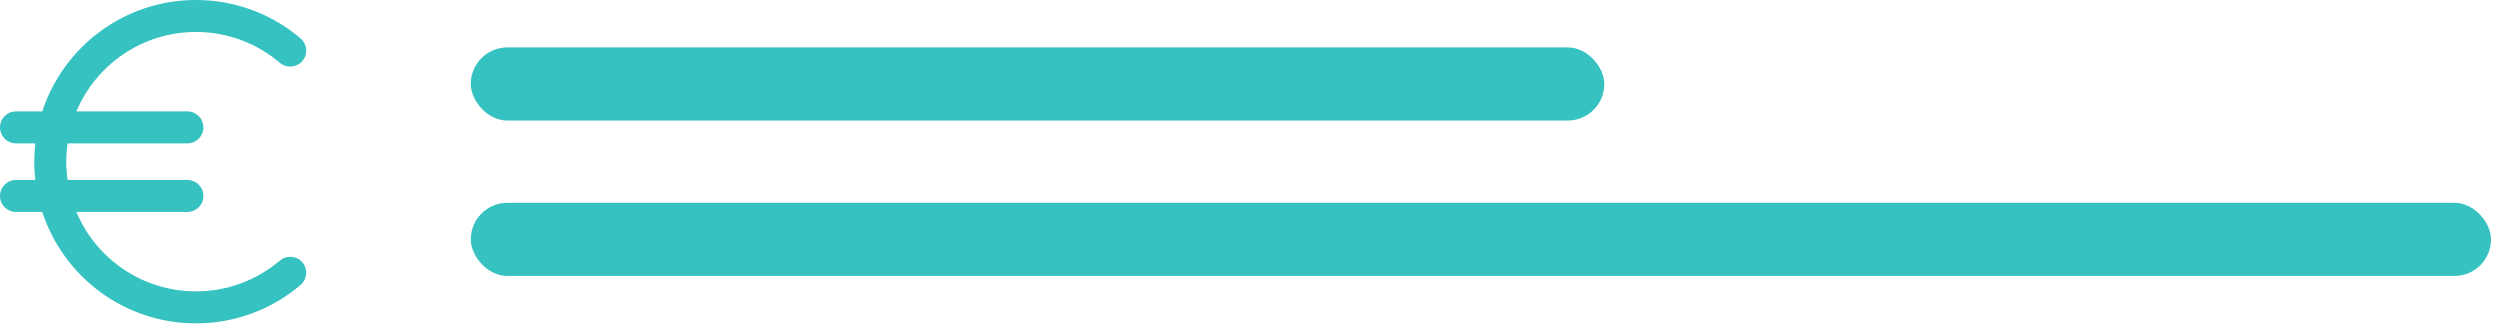
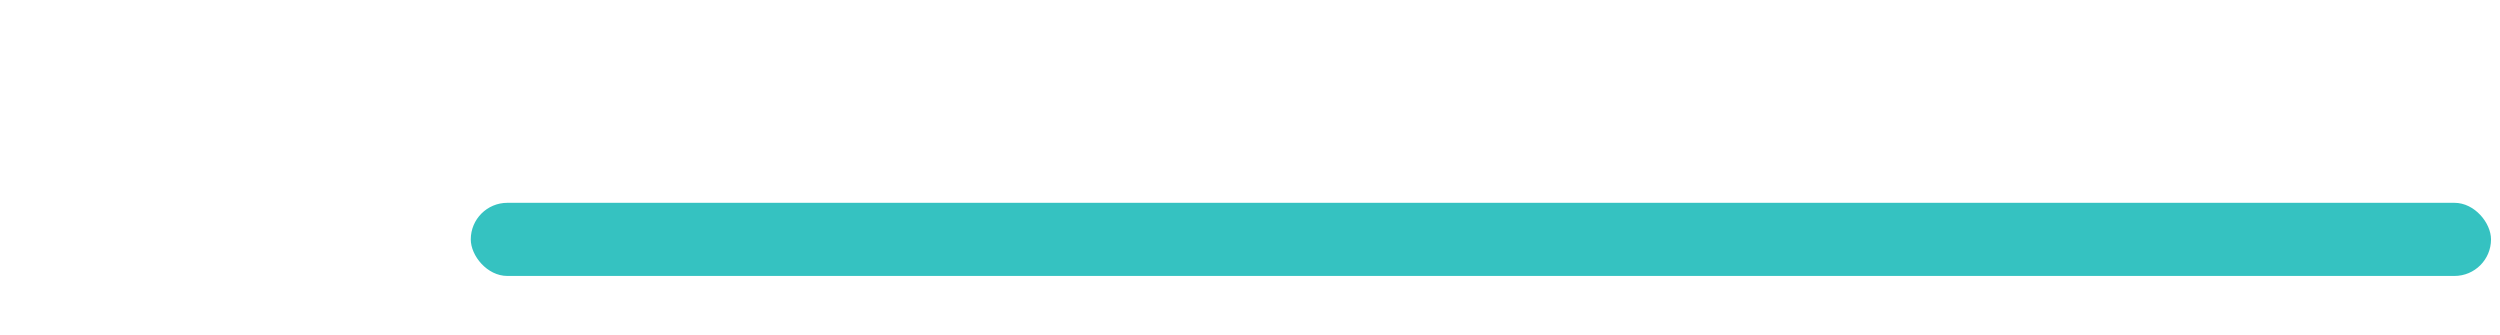
<svg xmlns="http://www.w3.org/2000/svg" fill="none" height="100%" overflow="visible" preserveAspectRatio="none" style="display: block;" viewBox="0 0 142 19" width="100%">
  <g id="Frame 427319847">
-     <path d="M11.131 0C13.396 0 15.472 0.821 17.073 2.182C17.455 2.506 17.502 3.08 17.178 3.462C16.853 3.844 16.279 3.891 15.896 3.566C14.611 2.475 12.949 1.817 11.131 1.816C8.075 1.816 5.453 3.678 4.338 6.328H10.644C11.145 6.328 11.553 6.735 11.553 7.236C11.553 7.738 11.145 8.144 10.644 8.145H3.838C3.79 8.484 3.764 8.831 3.764 9.184C3.764 9.536 3.79 9.882 3.838 10.222H10.644C11.145 10.222 11.553 10.629 11.553 11.131C11.553 11.632 11.145 12.039 10.644 12.039H4.338C5.453 14.689 8.075 16.55 11.131 16.55C12.949 16.55 14.611 15.892 15.896 14.801C16.279 14.476 16.853 14.522 17.178 14.904C17.502 15.287 17.456 15.861 17.073 16.186C15.472 17.546 13.396 18.367 11.131 18.367C7.056 18.367 3.602 15.713 2.401 12.039H0.908C0.406 12.039 0 11.633 0 11.131C0 10.629 0.406 10.222 0.908 10.222H2.007C1.968 9.881 1.946 9.535 1.946 9.184C1.946 8.832 1.968 8.486 2.007 8.145H0.908C0.406 8.145 3.53654e-05 7.738 0 7.236C0 6.734 0.406 6.328 0.908 6.328H2.401C3.602 2.654 7.056 0 11.131 0Z" fill="#35C2C1" id="Union" />
    <g id="Frame 427319846">
-       <rect fill="#35C2C1" height="4.154" id="Rectangle 3730" rx="2.077" width="64.385" x="26.74" y="2.693" />
      <rect fill="#35C2C1" height="4.154" id="Rectangle 3731" rx="2.077" width="114.75" x="26.74" y="11.52" />
    </g>
  </g>
</svg>